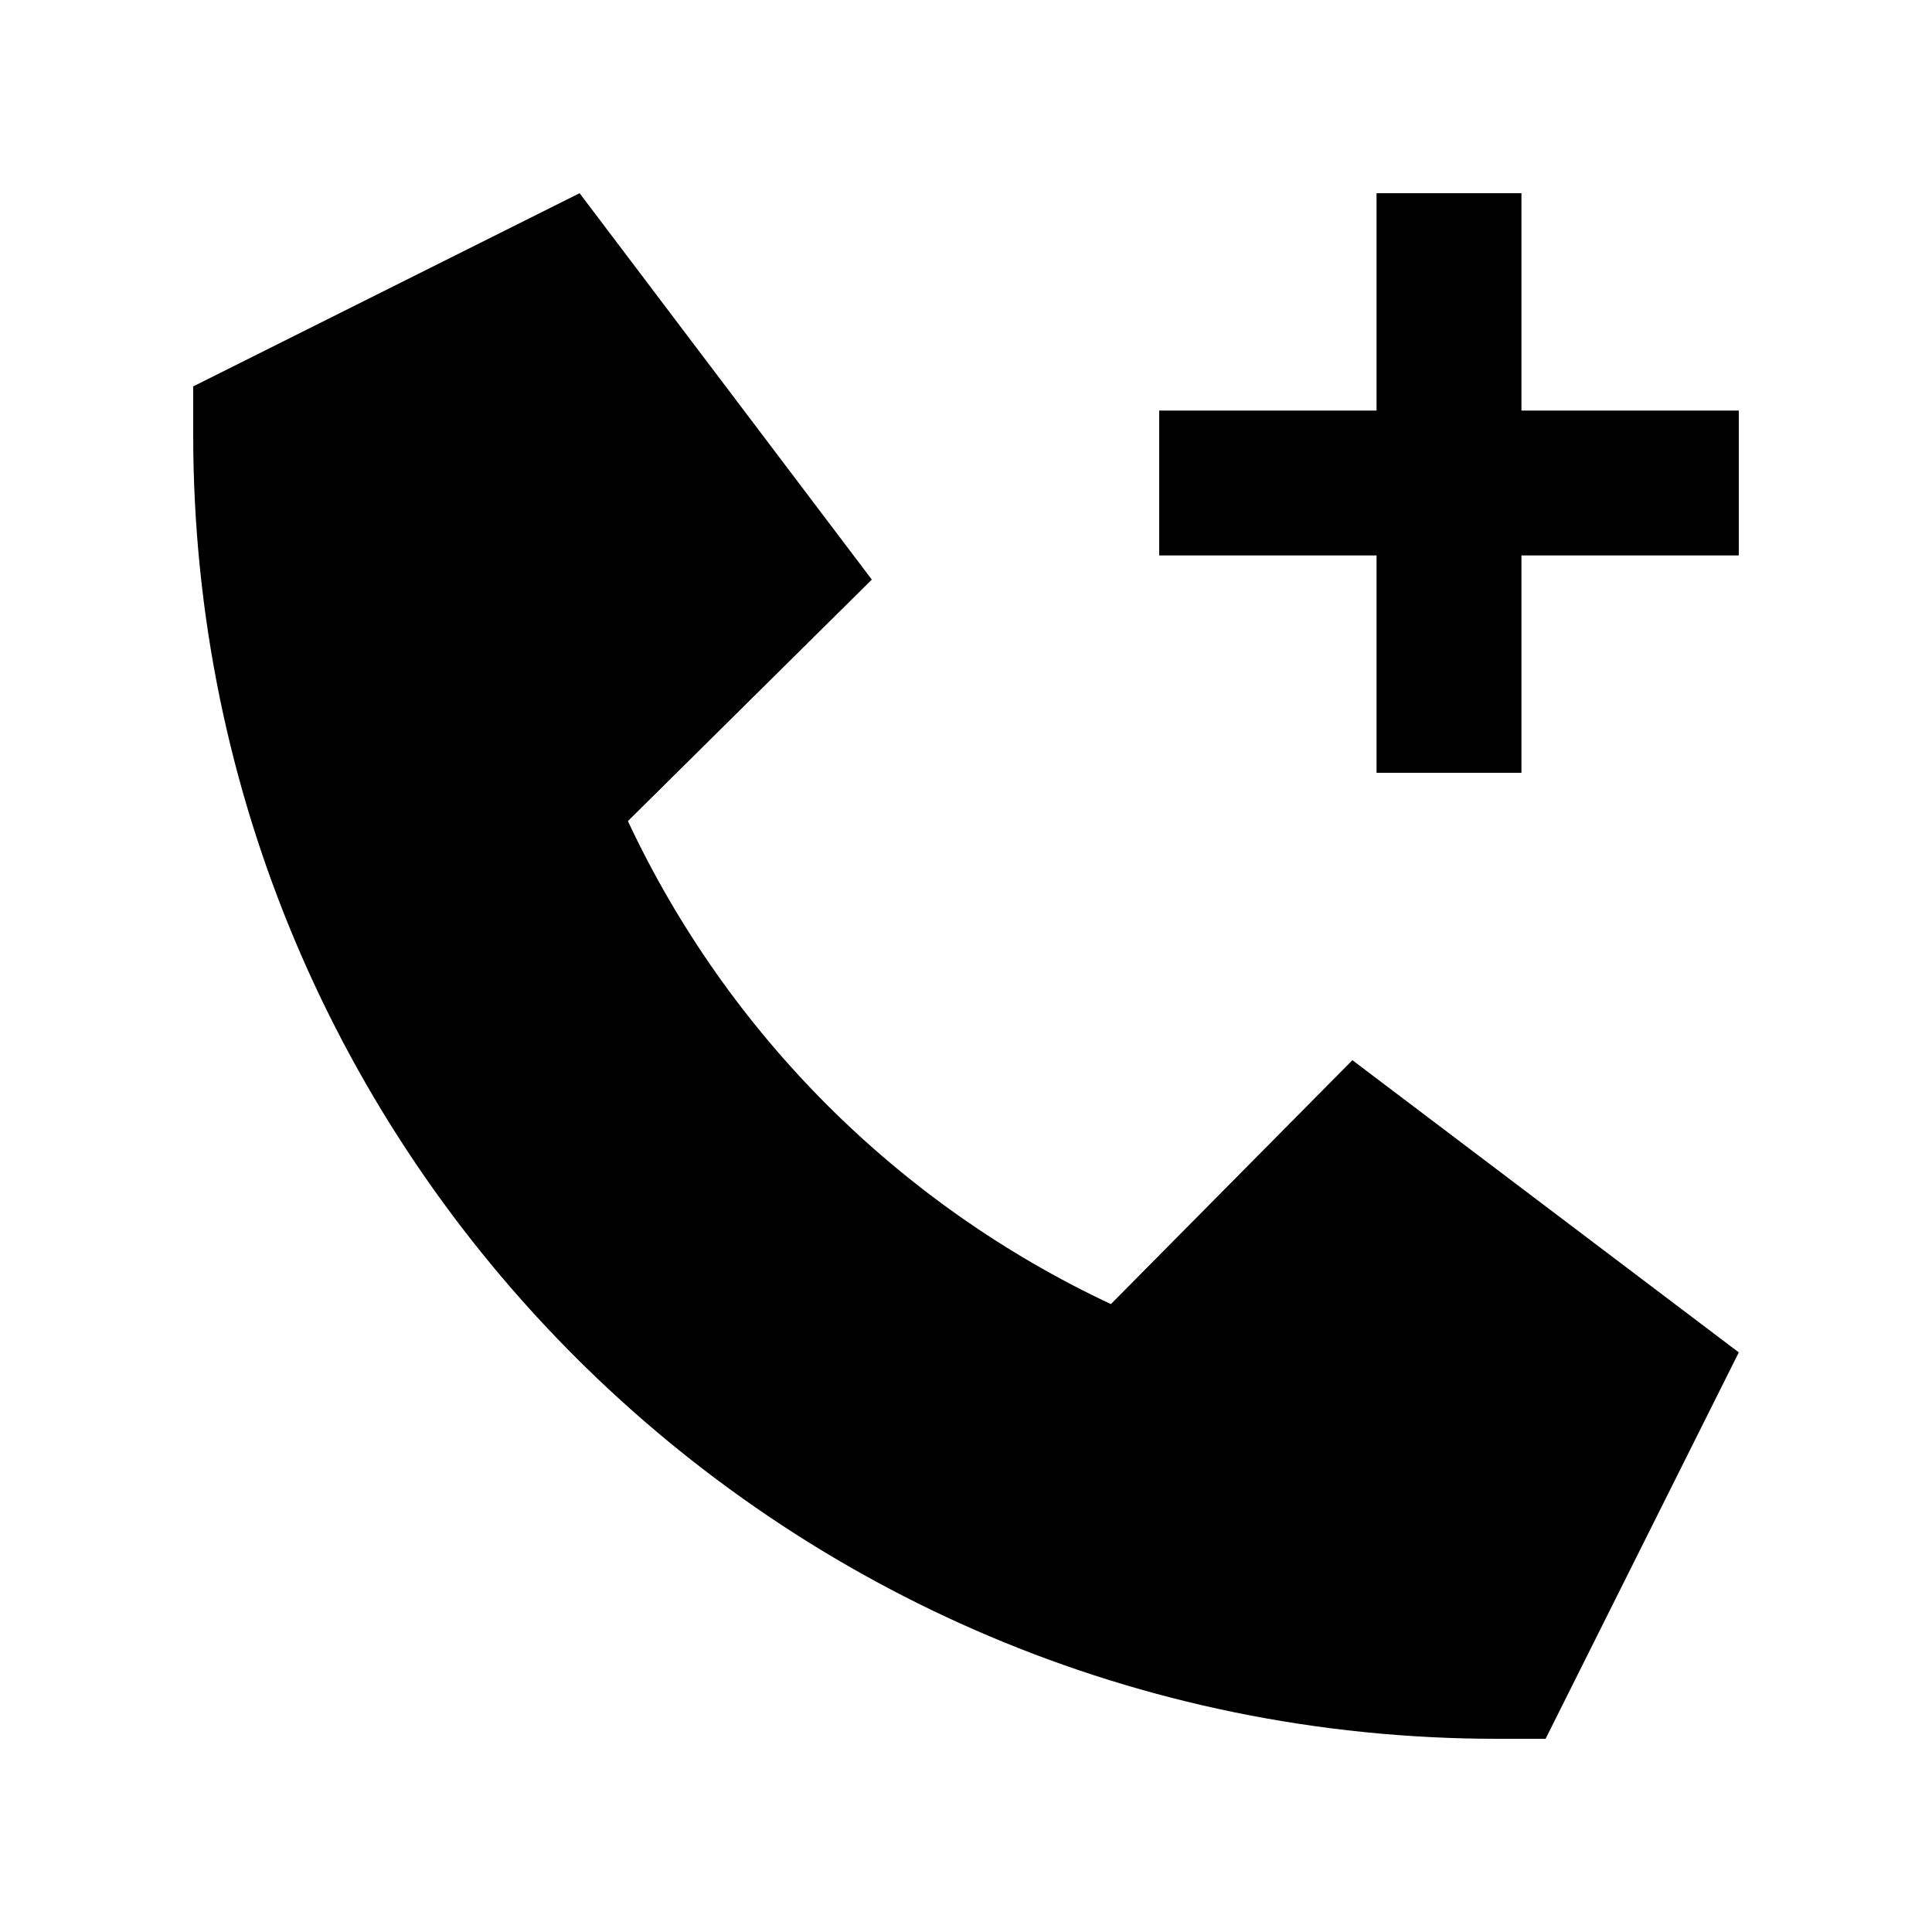
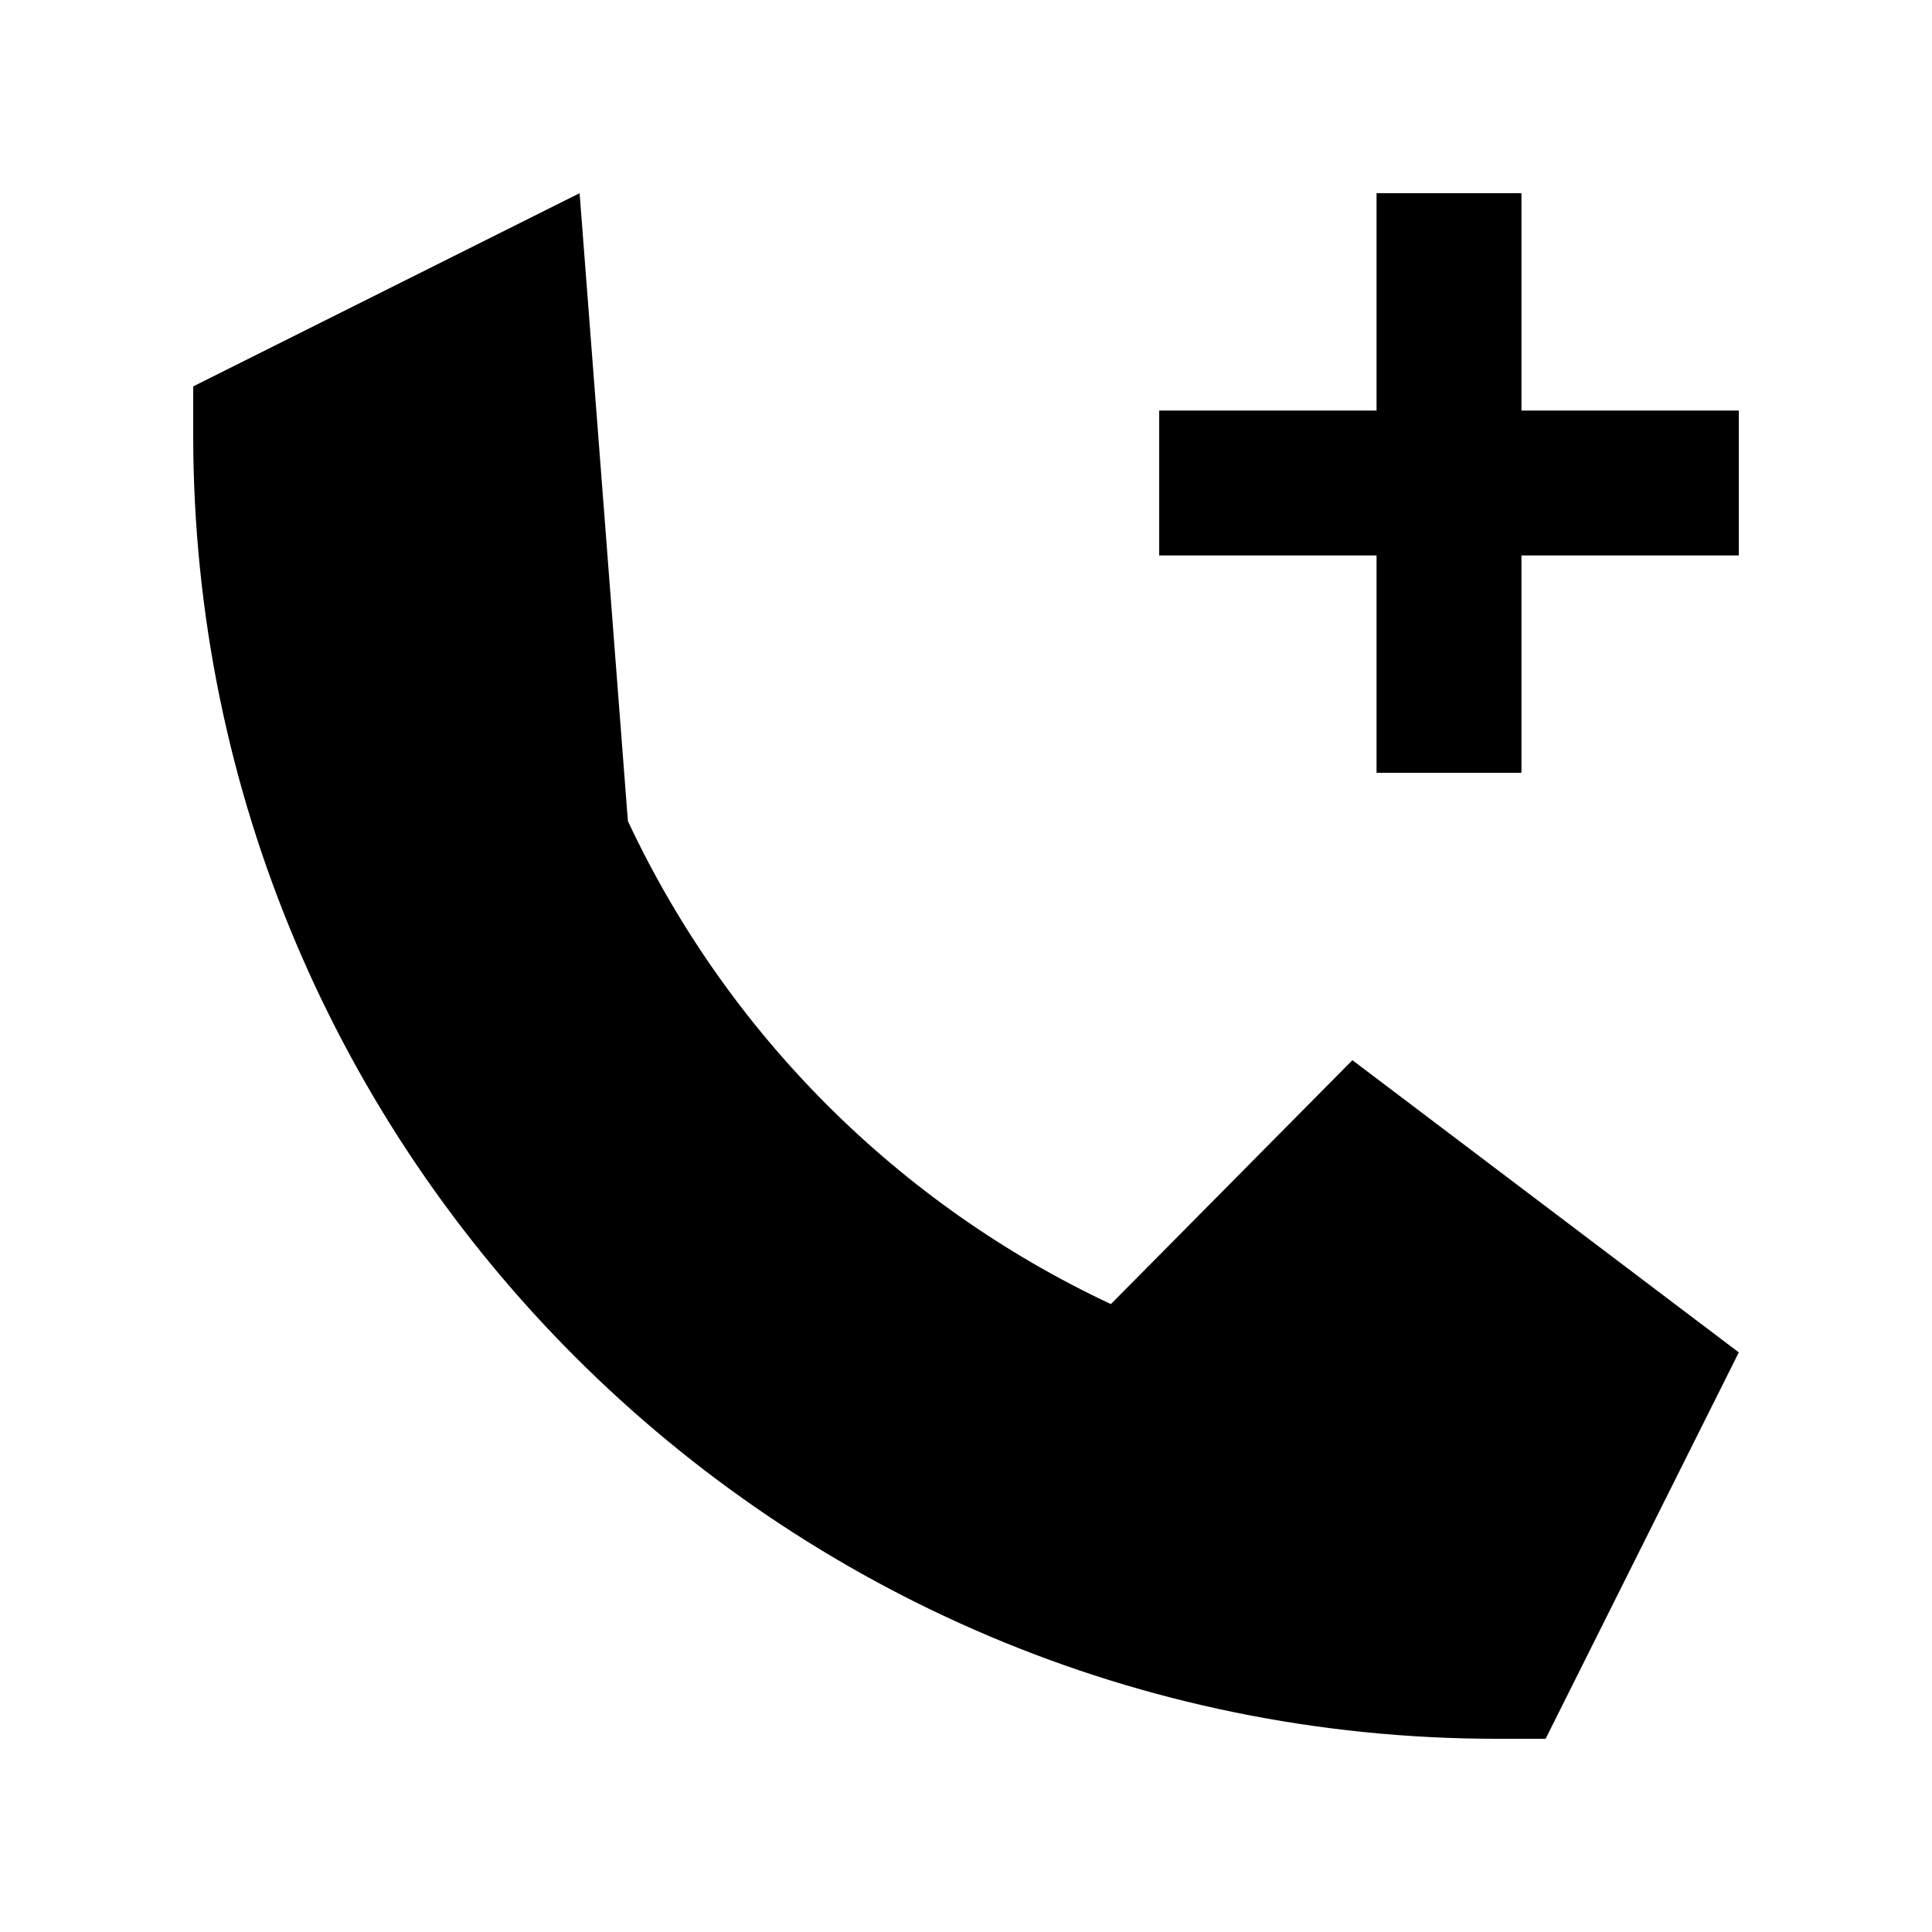
<svg xmlns="http://www.w3.org/2000/svg" viewBox="0 0 640 640">
-   <path fill="currentColor" d="M192 64L64 128L64 144C64 382.6 257.4 576 496 576L512 576L576 448L448 351.2L368 432C297.6 399 241 342.4 208 272L288.8 192L192 64zM456 256L504 256L504 184L576 184L576 136L504 136L504 64L456 64L456 136L384 136L384 184L456 184L456 256z" />
+   <path fill="currentColor" d="M192 64L64 128L64 144C64 382.6 257.4 576 496 576L512 576L576 448L448 351.2L368 432C297.6 399 241 342.4 208 272L192 64zM456 256L504 256L504 184L576 184L576 136L504 136L504 64L456 64L456 136L384 136L384 184L456 184L456 256z" />
</svg>